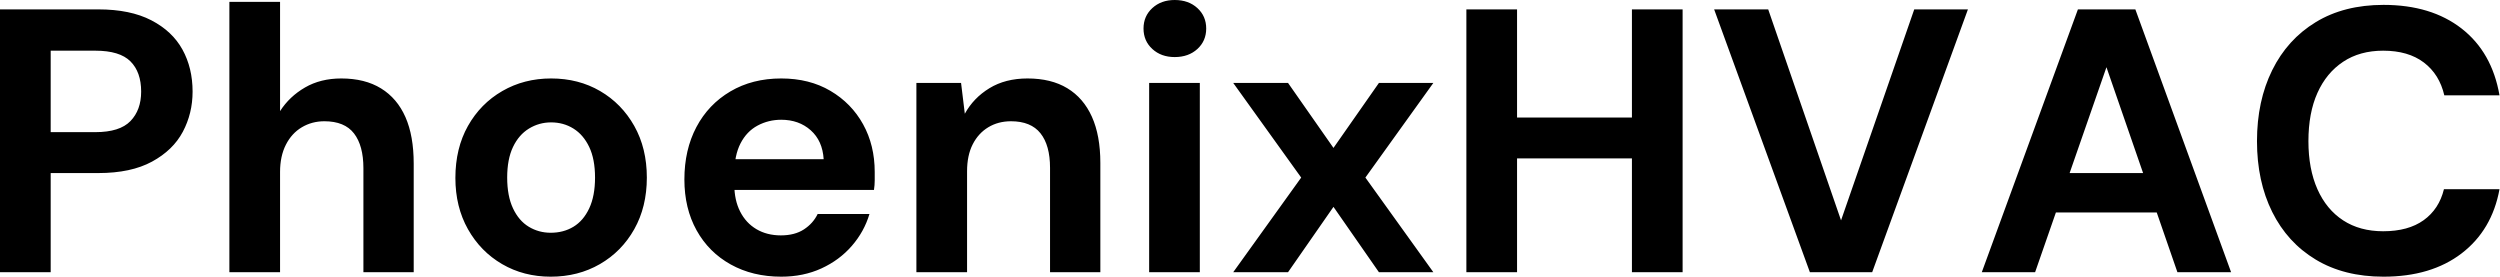
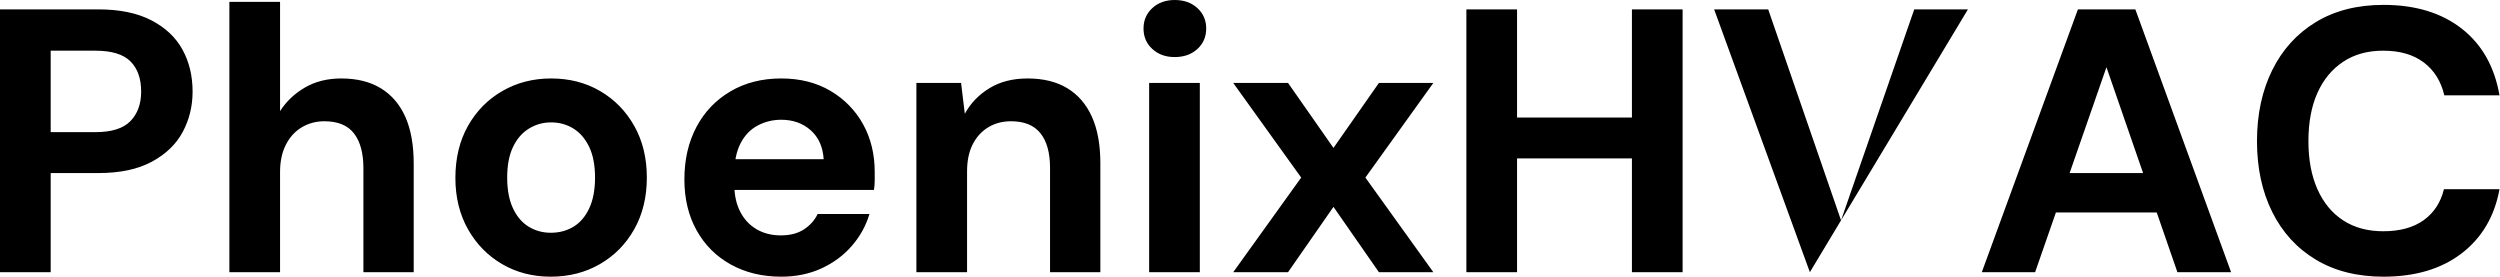
<svg xmlns="http://www.w3.org/2000/svg" baseProfile="full" height="28" version="1.1" viewBox="0 0 253 28" width="253">
  <defs />
  <g>
-     <path d="M2.621 27.544V0.95H12.575Q15.805 0.95 17.932 2.052Q20.06 3.153 21.085 5.015Q22.111 6.877 22.111 9.27Q22.111 11.474 21.123 13.335Q20.136 15.197 18.008 16.355Q15.881 17.514 12.575 17.514H7.75V27.544ZM7.75 13.373H12.271Q14.741 13.373 15.824 12.252Q16.906 11.132 16.906 9.27Q16.906 7.294 15.824 6.212Q14.741 5.129 12.271 5.129H7.75Z M25.834 27.544V0.19H30.963V11.246Q31.913 9.764 33.49 8.852Q35.066 7.94 37.156 7.94Q39.55 7.94 41.183 8.947Q42.817 9.954 43.653 11.853Q44.488 13.753 44.488 16.564V27.544H39.398V17.02Q39.398 14.741 38.448 13.506Q37.498 12.271 35.446 12.271Q34.193 12.271 33.167 12.879Q32.141 13.487 31.552 14.646Q30.963 15.805 30.963 17.4V27.544Z M58.355 28.0Q55.62 28.0 53.436 26.727Q51.251 25.455 49.978 23.194Q48.706 20.934 48.706 18.008Q48.706 15.007 49.978 12.746Q51.251 10.486 53.455 9.213Q55.658 7.94 58.393 7.94Q61.167 7.94 63.351 9.213Q65.536 10.486 66.809 12.746Q68.081 15.007 68.081 17.97Q68.081 20.934 66.809 23.194Q65.536 25.455 63.332 26.727Q61.129 28.0 58.355 28.0ZM58.355 23.555Q59.647 23.555 60.654 22.947Q61.661 22.339 62.25 21.085Q62.839 19.832 62.839 17.97Q62.839 16.109 62.25 14.874Q61.661 13.639 60.654 13.012Q59.647 12.385 58.393 12.385Q57.178 12.385 56.152 13.012Q55.126 13.639 54.537 14.874Q53.948 16.109 53.948 17.97Q53.948 19.832 54.537 21.085Q55.126 22.339 56.133 22.947Q57.14 23.555 58.355 23.555Z M81.682 28.0Q78.795 28.0 76.573 26.765Q74.35 25.531 73.115 23.308Q71.881 21.085 71.881 18.16Q71.881 15.159 73.096 12.86Q74.312 10.562 76.535 9.251Q78.757 7.94 81.682 7.94Q84.532 7.94 86.659 9.194Q88.787 10.448 89.965 12.575Q91.142 14.703 91.142 17.4Q91.142 17.78 91.142 18.255Q91.142 18.73 91.066 19.224H75.528V16.109H85.976Q85.862 14.247 84.665 13.183Q83.468 12.119 81.682 12.119Q80.391 12.119 79.289 12.708Q78.187 13.297 77.56 14.513Q76.934 15.729 76.934 17.59V18.692Q76.934 20.25 77.522 21.408Q78.111 22.567 79.175 23.194Q80.239 23.821 81.645 23.821Q83.05 23.821 83.981 23.213Q84.912 22.605 85.368 21.655H90.611Q90.079 23.441 88.825 24.885Q87.571 26.328 85.748 27.164Q83.924 28.0 81.682 28.0Z M95.36 27.544V8.396H99.881L100.261 11.512Q101.134 9.916 102.749 8.928Q104.364 7.94 106.605 7.94Q108.999 7.94 110.632 8.928Q112.266 9.916 113.121 11.815Q113.976 13.715 113.976 16.488V27.544H108.885V16.982Q108.885 14.703 107.916 13.487Q106.947 12.271 104.934 12.271Q103.642 12.271 102.635 12.879Q101.628 13.487 101.058 14.608Q100.488 15.729 100.488 17.324V27.544Z M118.915 27.544V8.396H124.043V27.544ZM121.498 5.775Q120.13 5.775 119.237 4.958Q118.345 4.141 118.345 2.887Q118.345 1.634 119.237 0.817Q120.13 0.0 121.498 0.0Q122.904 0.0 123.796 0.817Q124.689 1.634 124.689 2.887Q124.689 4.141 123.796 4.958Q122.904 5.775 121.498 5.775Z M127.425 27.544 134.301 17.97 127.425 8.396H132.972L137.569 14.969L142.166 8.396H147.674L140.798 17.97L147.674 27.544H142.166L137.569 20.934L132.972 27.544Z M167.772 27.544V0.95H172.901V27.544ZM151.018 27.544V0.95H156.147V27.544ZM155.425 16.033V11.891H168.646V16.033Z M185.78 27.544 176.092 0.95H181.563L188.934 22.301L196.342 0.95H201.775L192.087 27.544Z M203.18 27.544 212.906 0.95H218.719L228.407 27.544H222.974L215.794 6.801L208.575 27.544ZM207.474 21.503 208.841 17.514H222.366L223.696 21.503Z M243.832 28.0Q239.843 28.0 236.974 26.271Q234.106 24.543 232.567 21.446Q231.028 18.35 231.028 14.285Q231.028 10.22 232.567 7.104Q234.106 3.989 236.974 2.242Q239.843 0.494 243.832 0.494Q248.657 0.494 251.734 2.887Q254.811 5.281 255.571 9.65H249.986Q249.493 7.522 247.916 6.326Q246.339 5.129 243.794 5.129Q241.438 5.129 239.748 6.25Q238.057 7.37 237.145 9.403Q236.233 11.436 236.233 14.285Q236.233 17.096 237.145 19.148Q238.057 21.199 239.748 22.301Q241.438 23.403 243.794 23.403Q246.339 23.403 247.897 22.282Q249.455 21.161 249.948 19.148H255.571Q254.811 23.289 251.734 25.645Q248.657 28.0 243.832 28.0Z " fill="rgb(0,0,0)" transform="translate(-2.621, 0)" />
+     <path d="M2.621 27.544V0.95H12.575Q15.805 0.95 17.932 2.052Q20.06 3.153 21.085 5.015Q22.111 6.877 22.111 9.27Q22.111 11.474 21.123 13.335Q20.136 15.197 18.008 16.355Q15.881 17.514 12.575 17.514H7.75V27.544ZM7.75 13.373H12.271Q14.741 13.373 15.824 12.252Q16.906 11.132 16.906 9.27Q16.906 7.294 15.824 6.212Q14.741 5.129 12.271 5.129H7.75Z M25.834 27.544V0.19H30.963V11.246Q31.913 9.764 33.49 8.852Q35.066 7.94 37.156 7.94Q39.55 7.94 41.183 8.947Q42.817 9.954 43.653 11.853Q44.488 13.753 44.488 16.564V27.544H39.398V17.02Q39.398 14.741 38.448 13.506Q37.498 12.271 35.446 12.271Q34.193 12.271 33.167 12.879Q32.141 13.487 31.552 14.646Q30.963 15.805 30.963 17.4V27.544Z M58.355 28.0Q55.62 28.0 53.436 26.727Q51.251 25.455 49.978 23.194Q48.706 20.934 48.706 18.008Q48.706 15.007 49.978 12.746Q51.251 10.486 53.455 9.213Q55.658 7.94 58.393 7.94Q61.167 7.94 63.351 9.213Q65.536 10.486 66.809 12.746Q68.081 15.007 68.081 17.97Q68.081 20.934 66.809 23.194Q65.536 25.455 63.332 26.727Q61.129 28.0 58.355 28.0ZM58.355 23.555Q59.647 23.555 60.654 22.947Q61.661 22.339 62.25 21.085Q62.839 19.832 62.839 17.97Q62.839 16.109 62.25 14.874Q61.661 13.639 60.654 13.012Q59.647 12.385 58.393 12.385Q57.178 12.385 56.152 13.012Q55.126 13.639 54.537 14.874Q53.948 16.109 53.948 17.97Q53.948 19.832 54.537 21.085Q55.126 22.339 56.133 22.947Q57.14 23.555 58.355 23.555Z M81.682 28.0Q78.795 28.0 76.573 26.765Q74.35 25.531 73.115 23.308Q71.881 21.085 71.881 18.16Q71.881 15.159 73.096 12.86Q74.312 10.562 76.535 9.251Q78.757 7.94 81.682 7.94Q84.532 7.94 86.659 9.194Q88.787 10.448 89.965 12.575Q91.142 14.703 91.142 17.4Q91.142 17.78 91.142 18.255Q91.142 18.73 91.066 19.224H75.528V16.109H85.976Q85.862 14.247 84.665 13.183Q83.468 12.119 81.682 12.119Q80.391 12.119 79.289 12.708Q78.187 13.297 77.56 14.513Q76.934 15.729 76.934 17.59V18.692Q76.934 20.25 77.522 21.408Q78.111 22.567 79.175 23.194Q80.239 23.821 81.645 23.821Q83.05 23.821 83.981 23.213Q84.912 22.605 85.368 21.655H90.611Q90.079 23.441 88.825 24.885Q87.571 26.328 85.748 27.164Q83.924 28.0 81.682 28.0Z M95.36 27.544V8.396H99.881L100.261 11.512Q101.134 9.916 102.749 8.928Q104.364 7.94 106.605 7.94Q108.999 7.94 110.632 8.928Q112.266 9.916 113.121 11.815Q113.976 13.715 113.976 16.488V27.544H108.885V16.982Q108.885 14.703 107.916 13.487Q106.947 12.271 104.934 12.271Q103.642 12.271 102.635 12.879Q101.628 13.487 101.058 14.608Q100.488 15.729 100.488 17.324V27.544Z M118.915 27.544V8.396H124.043V27.544ZM121.498 5.775Q120.13 5.775 119.237 4.958Q118.345 4.141 118.345 2.887Q118.345 1.634 119.237 0.817Q120.13 0.0 121.498 0.0Q122.904 0.0 123.796 0.817Q124.689 1.634 124.689 2.887Q124.689 4.141 123.796 4.958Q122.904 5.775 121.498 5.775Z M127.425 27.544 134.301 17.97 127.425 8.396H132.972L137.569 14.969L142.166 8.396H147.674L140.798 17.97L147.674 27.544H142.166L137.569 20.934L132.972 27.544Z M167.772 27.544V0.95H172.901V27.544ZM151.018 27.544V0.95H156.147V27.544ZM155.425 16.033V11.891H168.646V16.033Z M185.78 27.544 176.092 0.95H181.563L188.934 22.301L196.342 0.95H201.775Z M203.18 27.544 212.906 0.95H218.719L228.407 27.544H222.974L215.794 6.801L208.575 27.544ZM207.474 21.503 208.841 17.514H222.366L223.696 21.503Z M243.832 28.0Q239.843 28.0 236.974 26.271Q234.106 24.543 232.567 21.446Q231.028 18.35 231.028 14.285Q231.028 10.22 232.567 7.104Q234.106 3.989 236.974 2.242Q239.843 0.494 243.832 0.494Q248.657 0.494 251.734 2.887Q254.811 5.281 255.571 9.65H249.986Q249.493 7.522 247.916 6.326Q246.339 5.129 243.794 5.129Q241.438 5.129 239.748 6.25Q238.057 7.37 237.145 9.403Q236.233 11.436 236.233 14.285Q236.233 17.096 237.145 19.148Q238.057 21.199 239.748 22.301Q241.438 23.403 243.794 23.403Q246.339 23.403 247.897 22.282Q249.455 21.161 249.948 19.148H255.571Q254.811 23.289 251.734 25.645Q248.657 28.0 243.832 28.0Z " fill="rgb(0,0,0)" transform="translate(-2.621, 0)" />
  </g>
</svg>